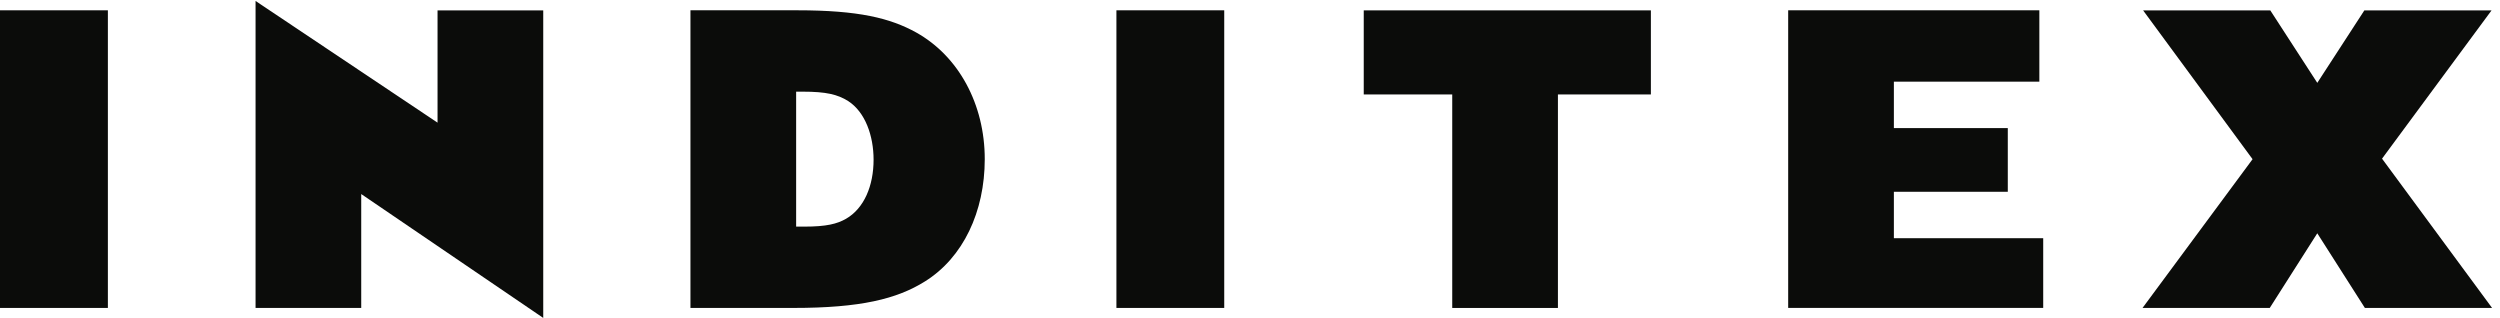
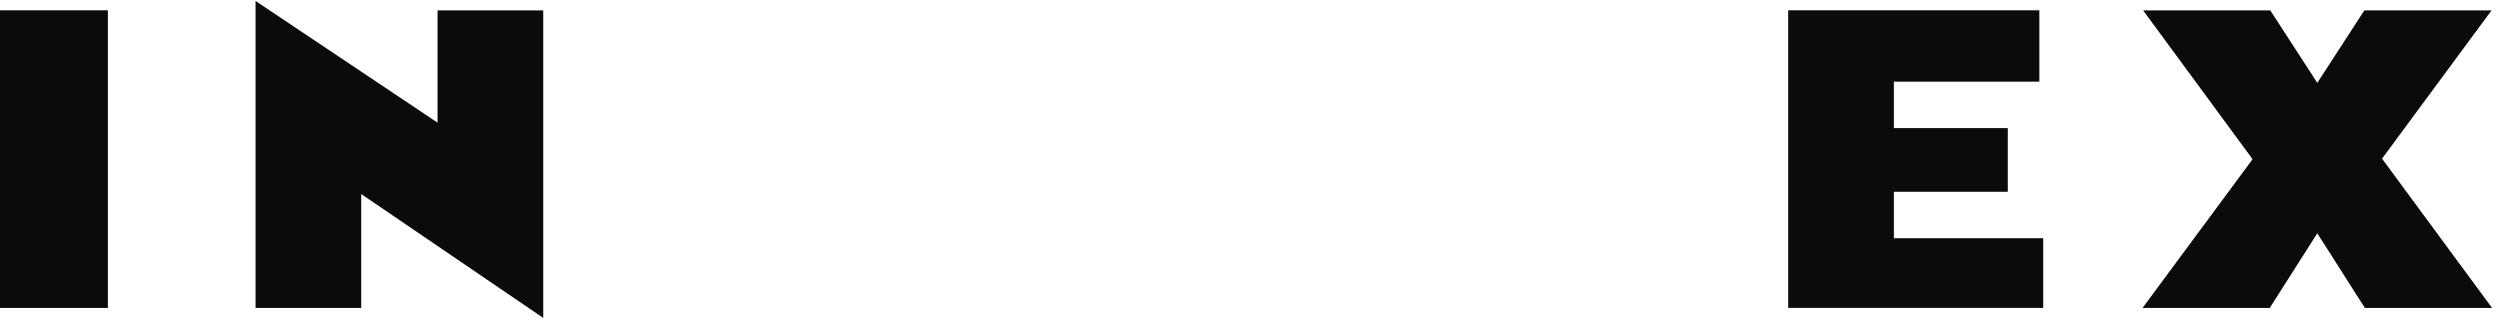
<svg xmlns="http://www.w3.org/2000/svg" width="173px" height="22px" viewBox="0 0 173 22" version="1.1">
  <title>Inditex</title>
  <desc>Created with Sketch.</desc>
  <g id="Inditex" stroke="none" stroke-width="1" fill="none" fill-rule="evenodd">
-     <path d="M58.538,15.144 C57.924,15.492 57.197,15.682 55.666,15.682 L55.093,15.682 L55.093,6.343 L55.552,6.343 C57.162,6.343 57.963,6.534 58.69,6.991 C59.879,7.758 60.452,9.405 60.452,11.051 C60.452,12.848 59.801,14.42 58.538,15.144 Z M63.4,2.247 C61.597,1.251 59.418,0.712 55.169,0.712 L47.779,0.712 L47.779,21.309 L54.902,21.309 C59.534,21.309 62.059,20.695 64.012,19.471 C66.652,17.824 68.145,14.646 68.145,11.012 C68.145,7.223 66.347,3.892 63.4,2.247 Z" id="Fill-1" fill="#0B0C0A" />
    <polyline id="Fill-2" fill="#0B0C0A" points="131.056 8.864 131.056 5.651 141.123 5.651 141.123 0.712 123.742 0.712 123.742 21.307 141.39 21.307 141.39 16.484 131.056 16.484 131.056 13.271 138.939 13.271 138.939 8.864 131.056 8.864" />
    <polygon id="Fill-3" fill="#0B0C0A" points="0 21.309 7.465 21.309 7.465 0.713 0 0.713" />
-     <polygon id="Fill-4" fill="#0B0C0A" points="77.256 21.309 84.717 21.309 84.717 0.713 77.256 0.713" />
    <polyline id="Fill-5" fill="#0B0C0A" points="24.997 13.428 37.592 22 37.592 0.718 30.278 0.718 30.278 8.488 17.685 0.067 17.685 21.311 24.997 21.311 24.997 13.428" />
-     <polyline id="Fill-6" fill="#0B0C0A" points="94.371 0.718 94.371 6.536 100.495 6.536 100.495 21.311 107.808 21.311 107.808 6.536 114.241 6.536 114.241 0.718 94.371 0.718" />
    <polyline id="Fill-7" fill="#0B0C0A" points="160.356 16.143 163.651 21.311 172.453 21.311 164.837 10.979 172.416 0.718 163.614 0.718 160.356 5.734 157.104 0.718 148.303 0.718 155.878 11.016 148.262 21.311 157.066 21.311 160.356 16.143" />
  </g>
</svg>